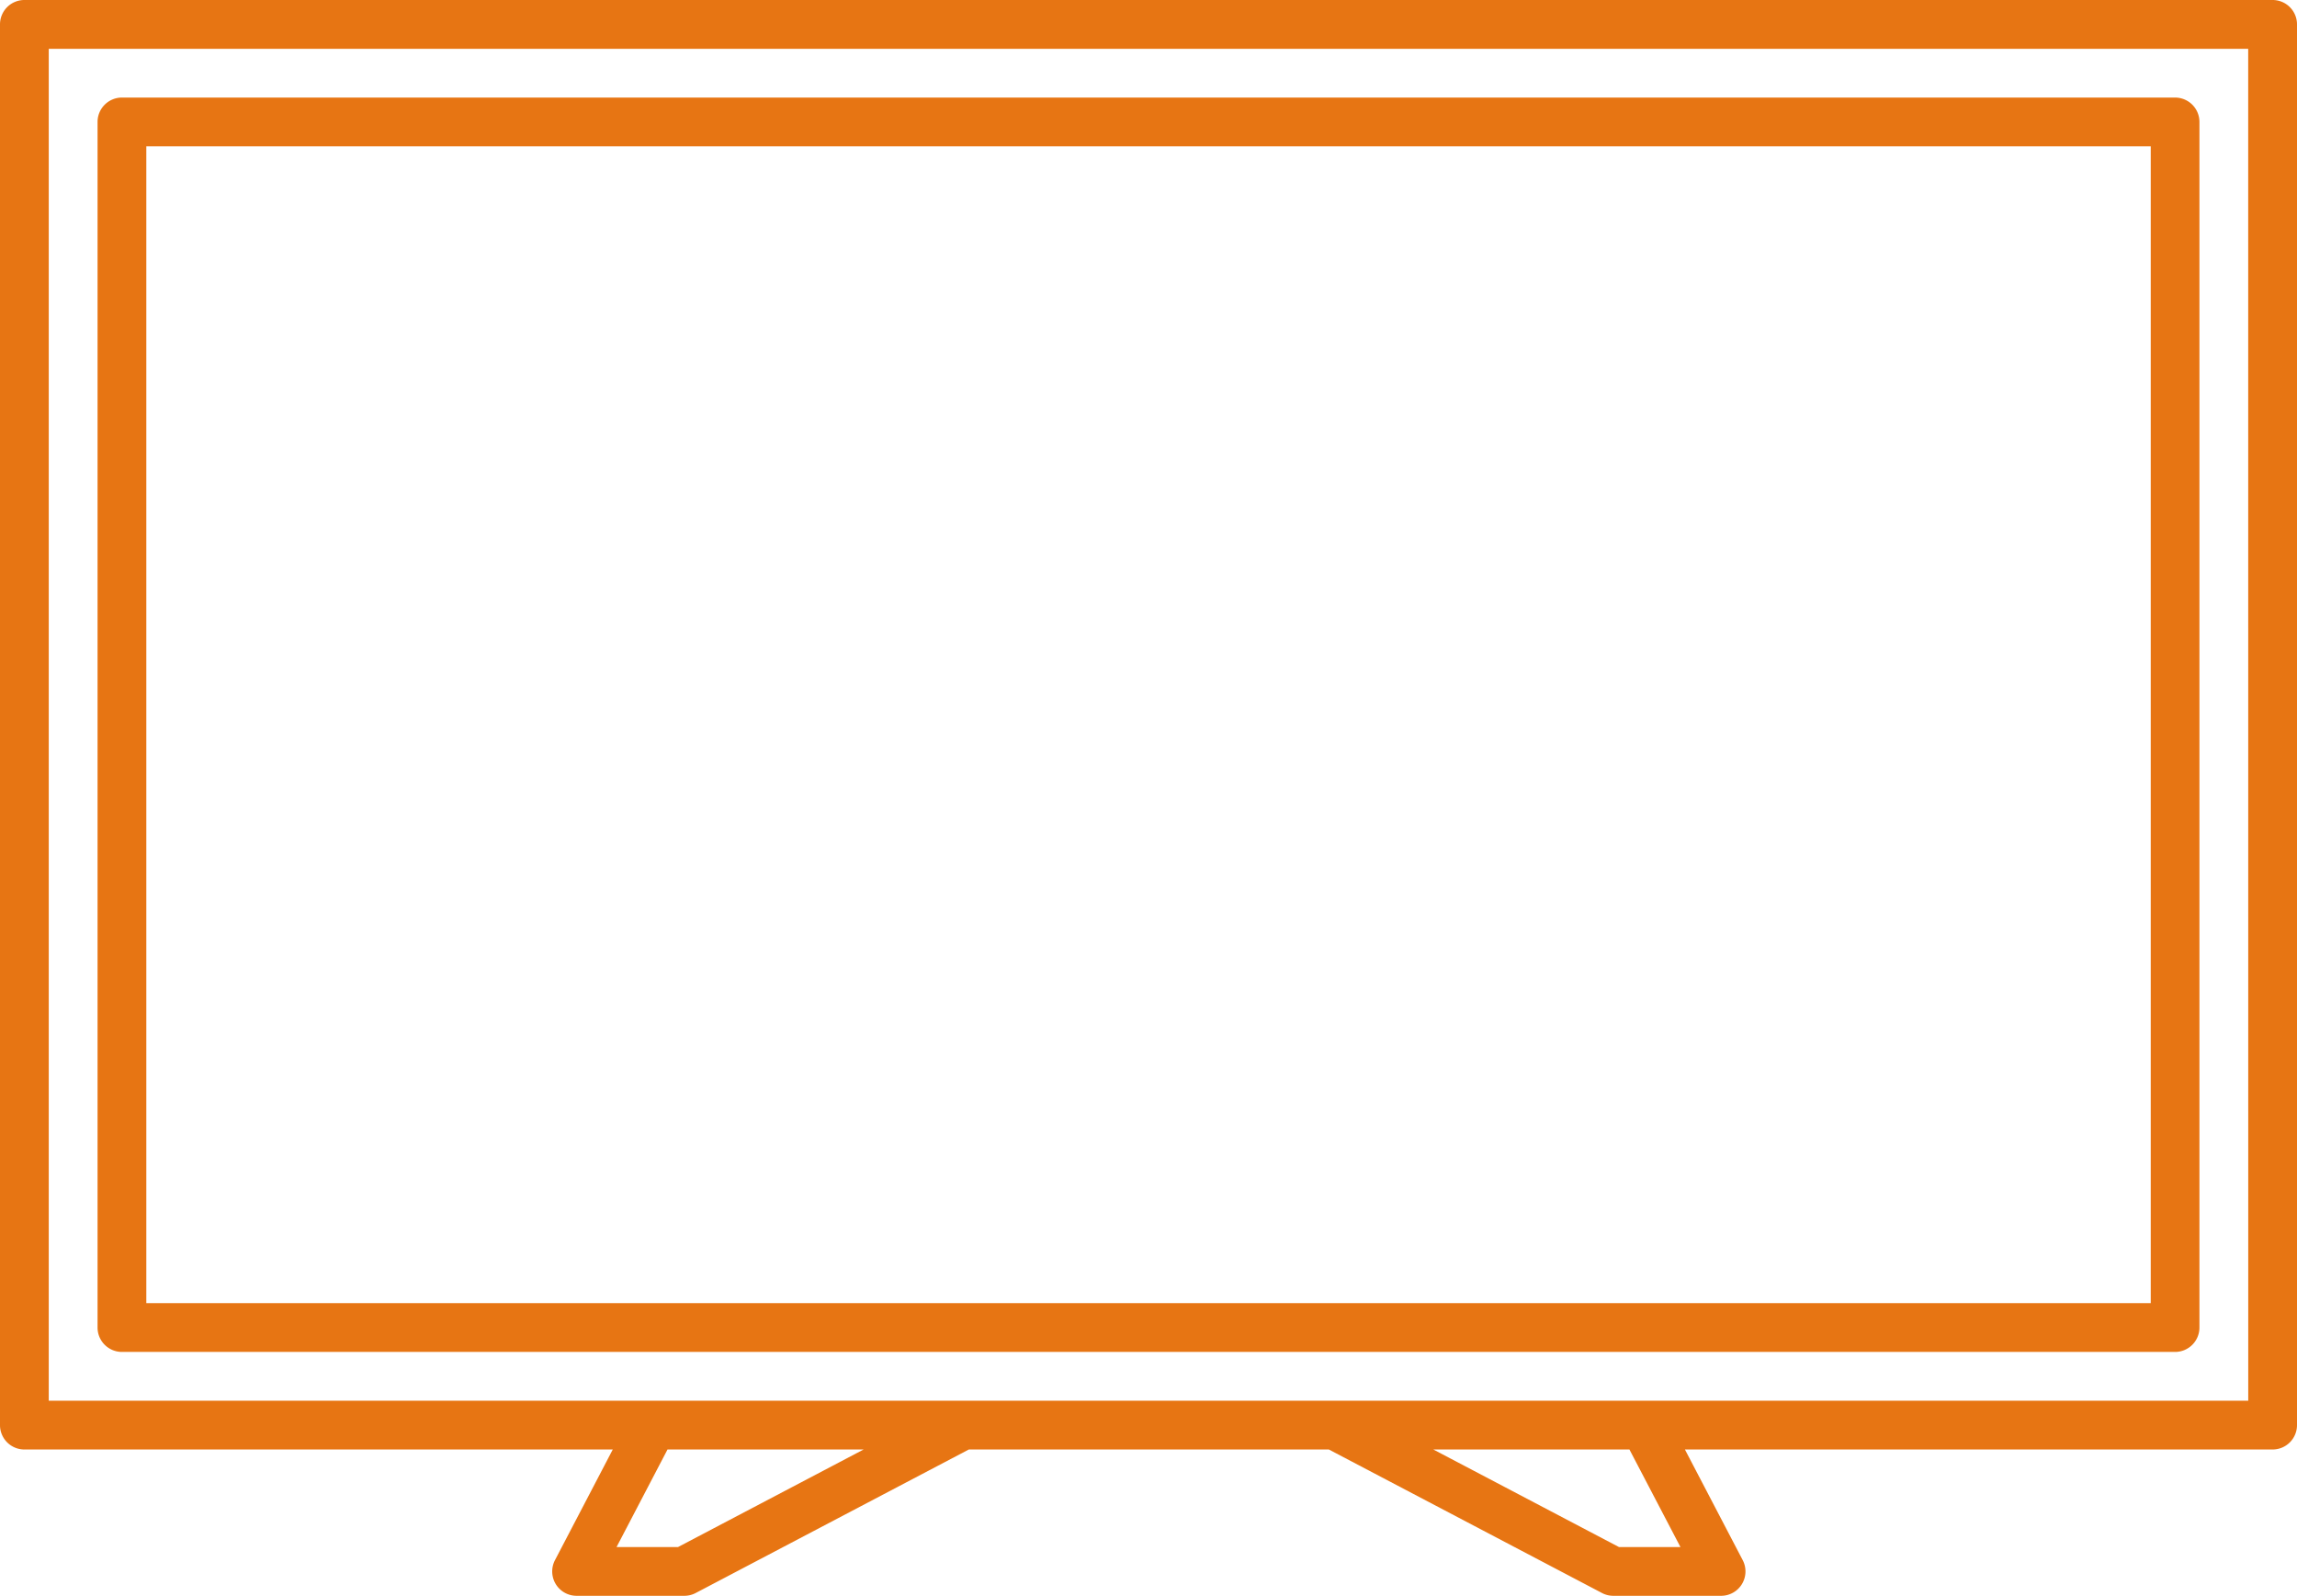
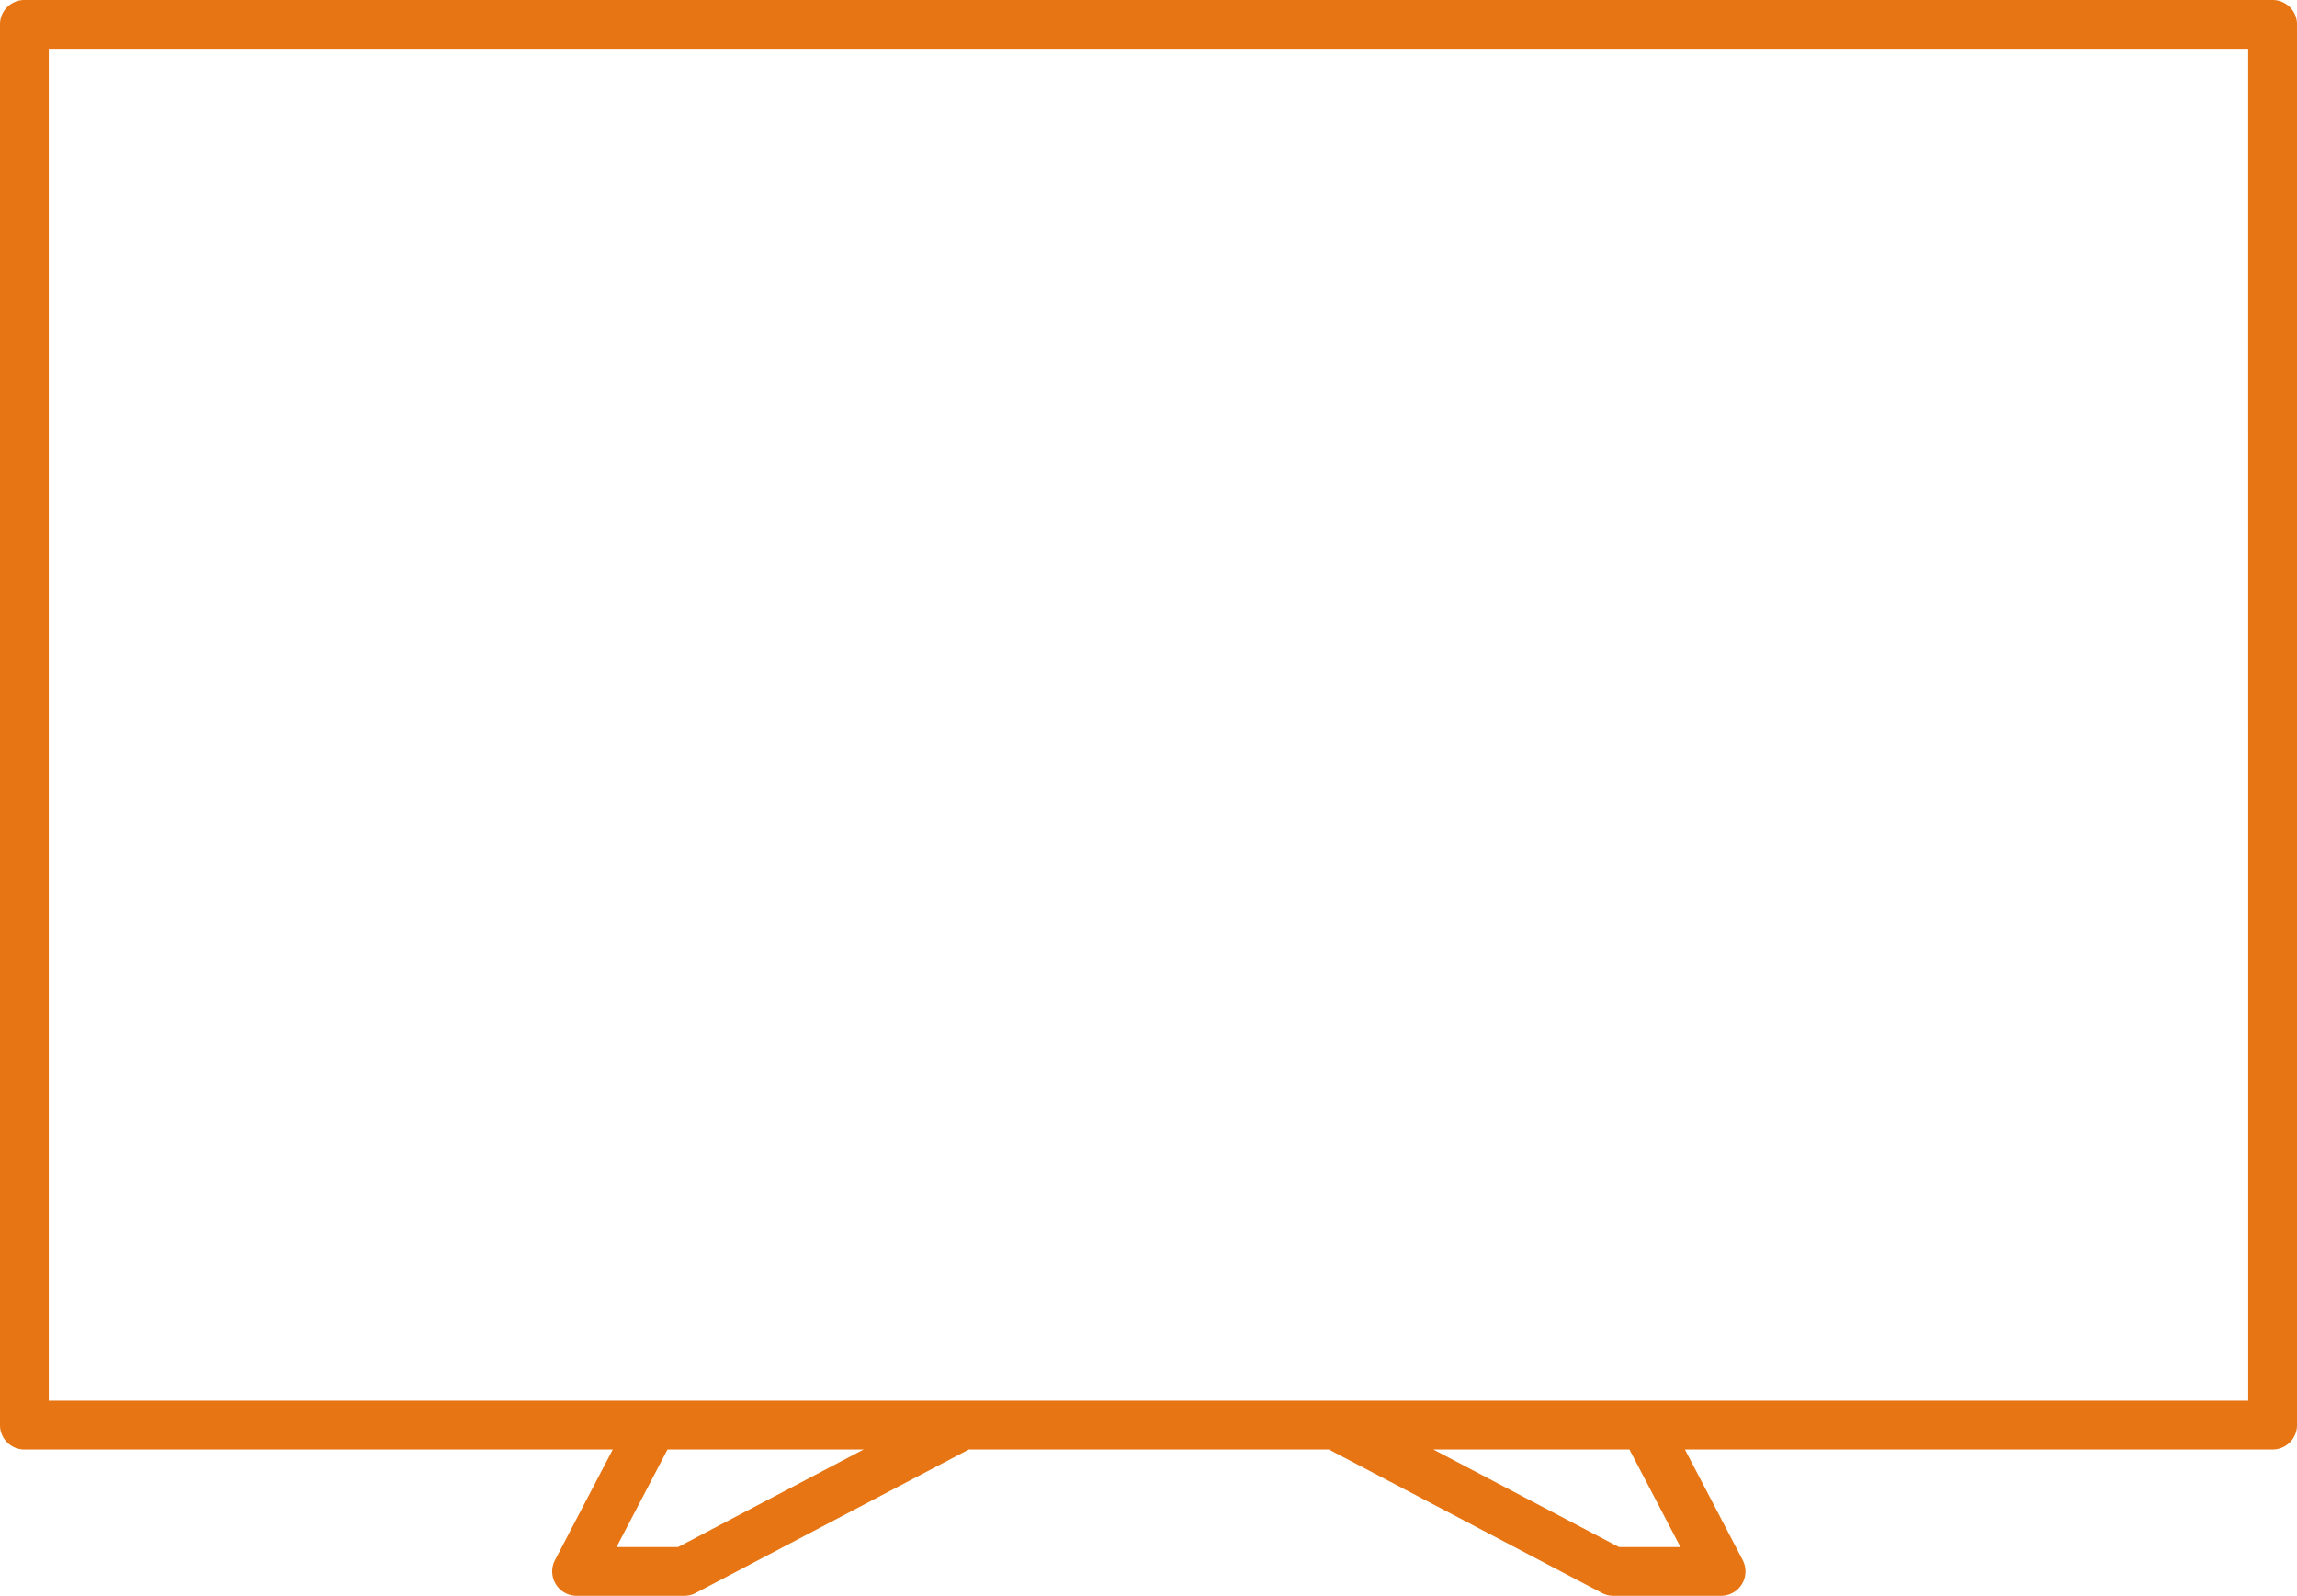
<svg xmlns="http://www.w3.org/2000/svg" width="43.723" height="30.375" viewBox="0 0 43.723 30.375">
  <defs>
    <clipPath id="clip-path">
      <rect id="Rectangle_313" data-name="Rectangle 313" width="43.723" height="30.375" fill="none" />
    </clipPath>
  </defs>
  <g id="Groupe_83" data-name="Groupe 83" transform="translate(0 0)">
    <g id="Groupe_82" data-name="Groupe 82" transform="translate(0 0)" clip-path="url(#clip-path)">
      <path id="Tracé_594" data-name="Tracé 594" d="M43.258,0H.464A.464.464,0,0,0,0,.464V27.125a.464.464,0,0,0,.464.465h11.2l-1.1,2.106a.464.464,0,0,0,.412.679h2.05a.467.467,0,0,0,.216-.053l5.2-2.732h6.852l5.2,2.732a.463.463,0,0,0,.216.053h2.05a.464.464,0,0,0,.412-.679l-1.1-2.106H43.258a.464.464,0,0,0,.465-.465V.464A.464.464,0,0,0,43.258,0M12.906,29.447H11.736l.97-1.857h3.733Zm19.081,0h-1.17L27.283,27.59h3.733Zm10.808-2.785H.928V.929H42.794Z" transform="translate(0 0)" fill="#e77513" />
-       <path id="Tracé_595" data-name="Tracé 595" d="M3.182,26.593h39.08a.464.464,0,0,0,.465-.464V3.182a.464.464,0,0,0-.465-.465H3.182a.464.464,0,0,0-.464.465V26.129a.464.464,0,0,0,.464.464M3.646,3.646H41.8V25.664H3.646Z" transform="translate(-0.861 -0.86)" fill="#e77513" />
    </g>
  </g>
</svg>